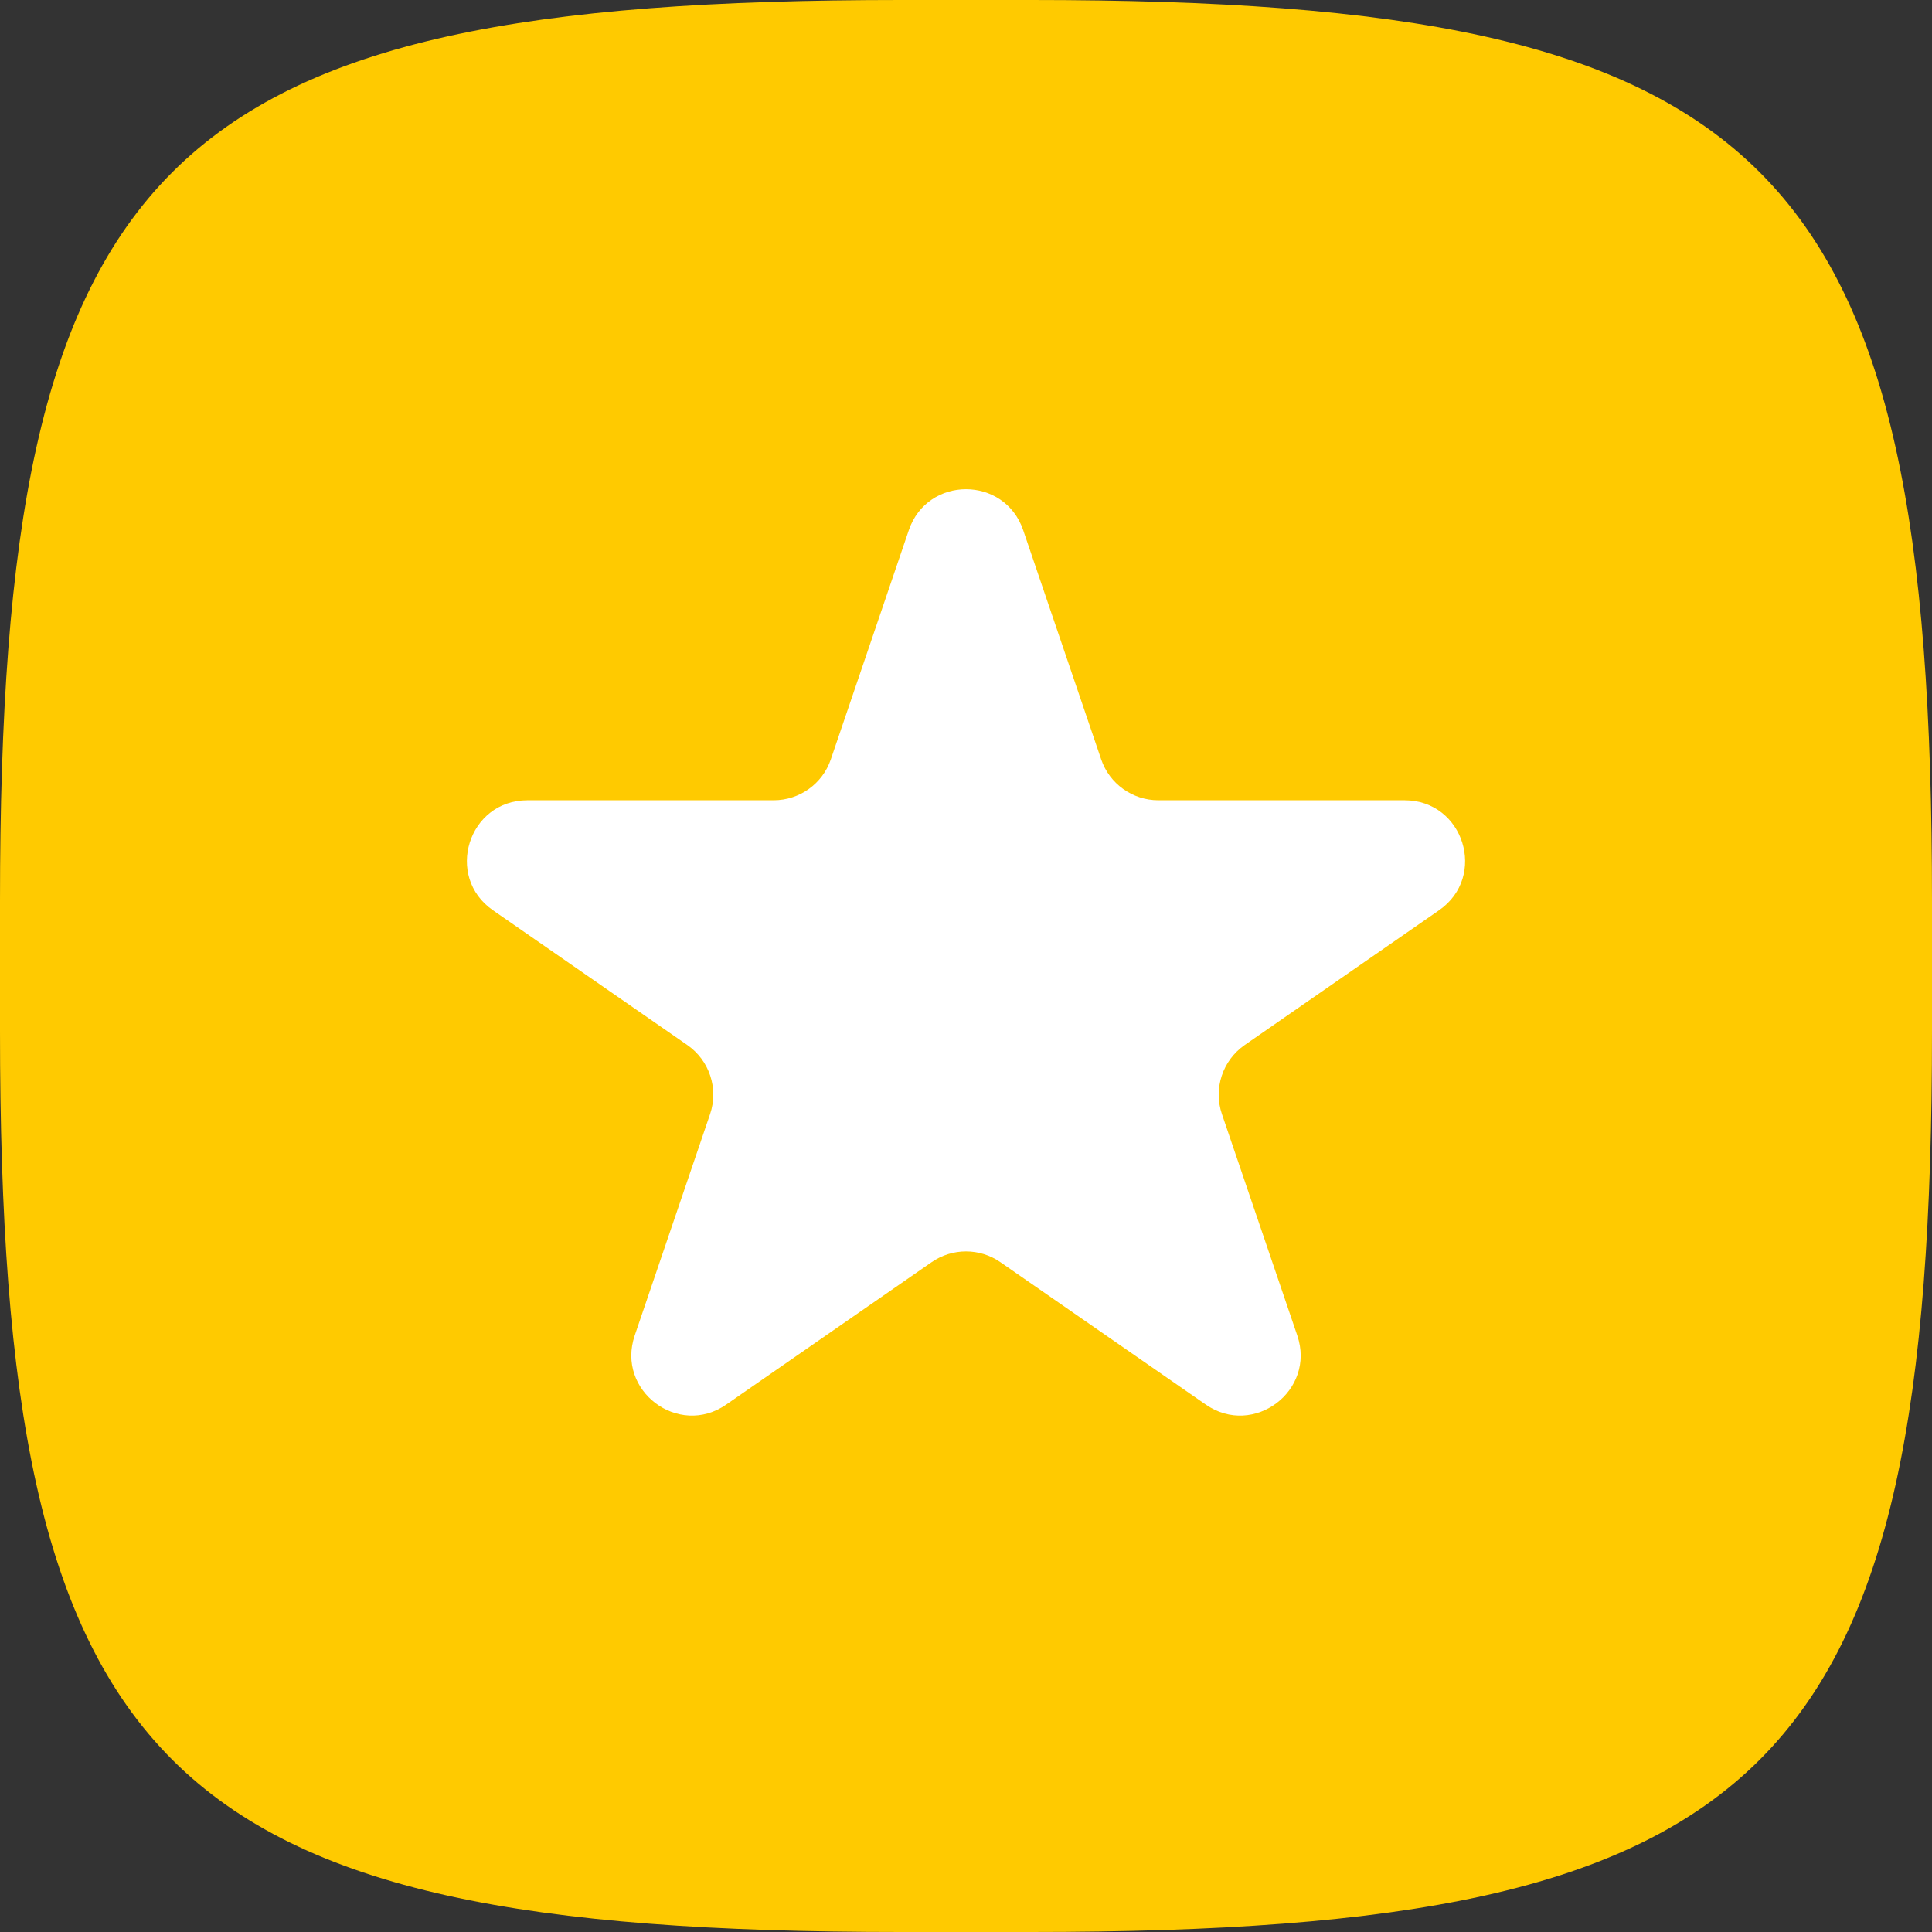
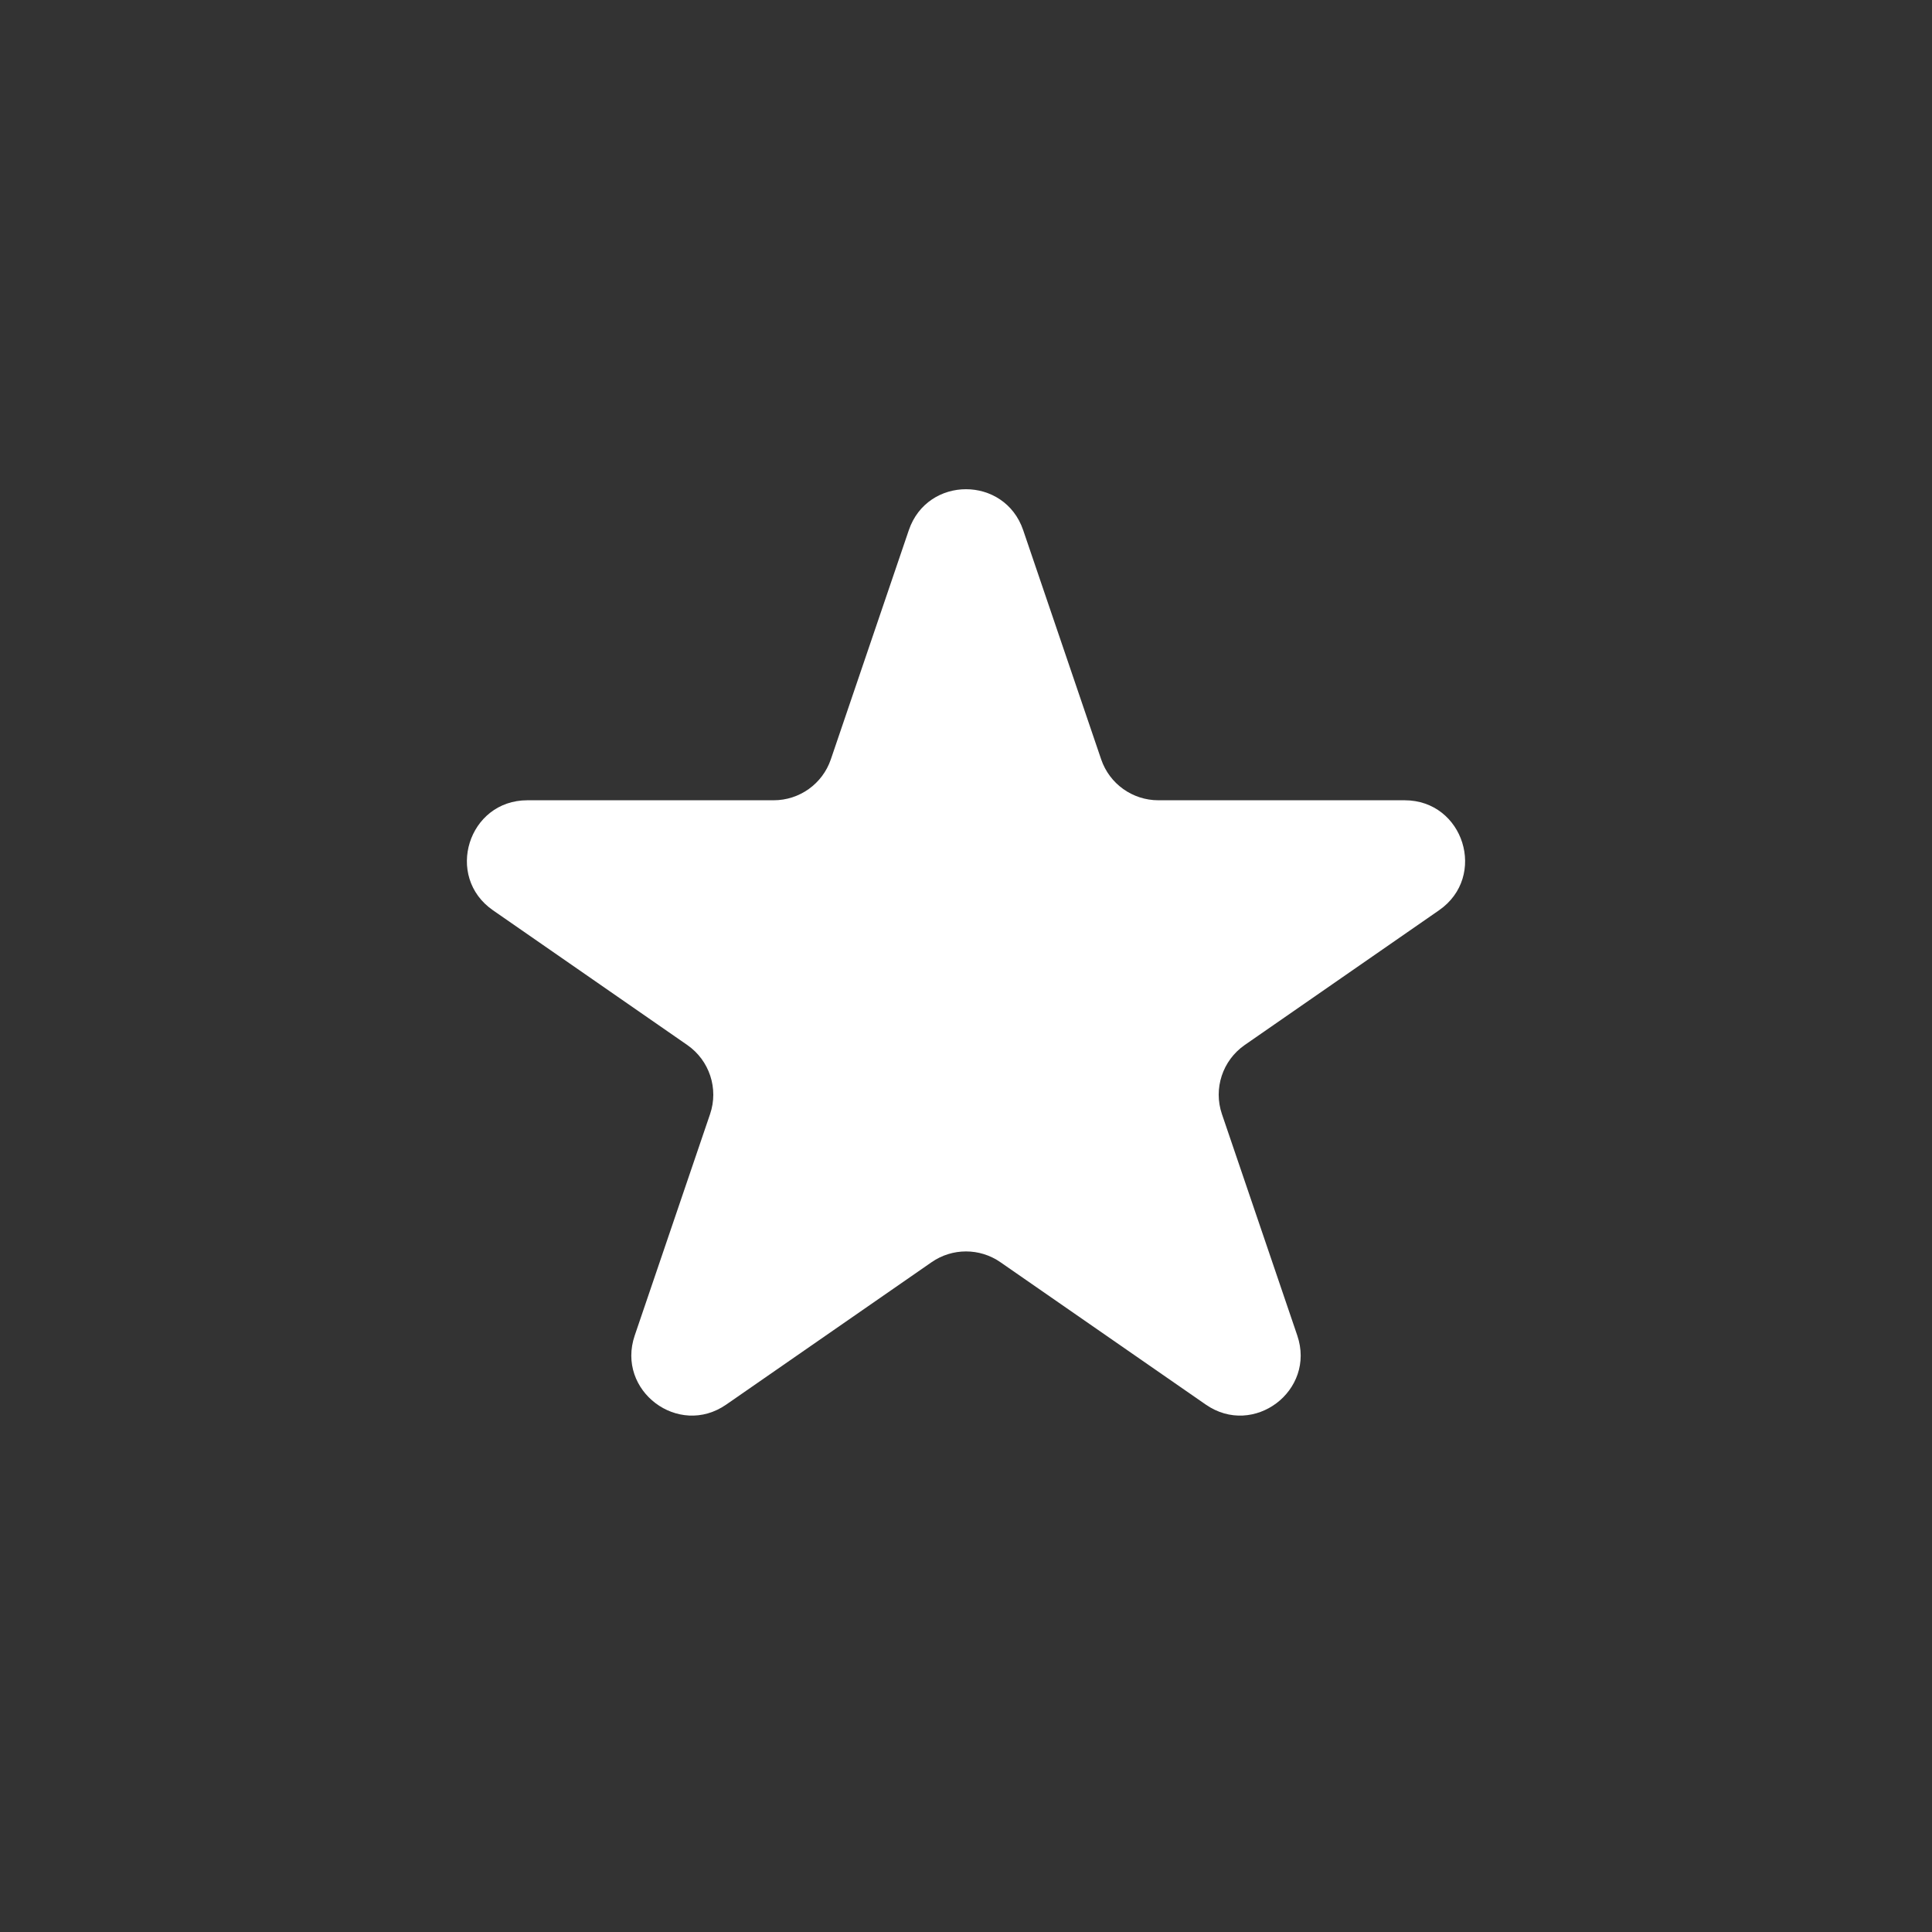
<svg xmlns="http://www.w3.org/2000/svg" width="32" height="32" viewBox="0 0 32 32" fill="none">
  <rect x="0" y="0" width="32" height="32" fill="#333333" stroke="none" />
-   <path d="M0 14.925C0 2.634 2.634 0 14.925 0H17.075C29.366 0 32 2.634 32 14.925V17.075C32 29.366 29.366 32 17.075 32H14.925C2.634 32 0 29.366 0 17.075V14.925Z" fill="#FFCA00" />
  <path d="M15.053 8.781C15.361 7.877 16.639 7.877 16.947 8.781L18.239 12.578C18.377 12.983 18.758 13.255 19.186 13.255H23.265C24.245 13.255 24.64 14.519 23.835 15.077L20.616 17.309C20.249 17.564 20.095 18.031 20.239 18.453L21.487 22.12C21.798 23.034 20.763 23.814 19.971 23.264L16.57 20.906C16.227 20.668 15.773 20.668 15.43 20.906L12.029 23.264C11.237 23.814 10.202 23.034 10.513 22.12L11.761 18.453C11.905 18.031 11.751 17.564 11.384 17.309L8.165 15.077C7.36 14.519 7.755 13.255 8.735 13.255H12.814C13.242 13.255 13.623 12.983 13.761 12.578L15.053 8.781Z" fill="white" />
</svg>